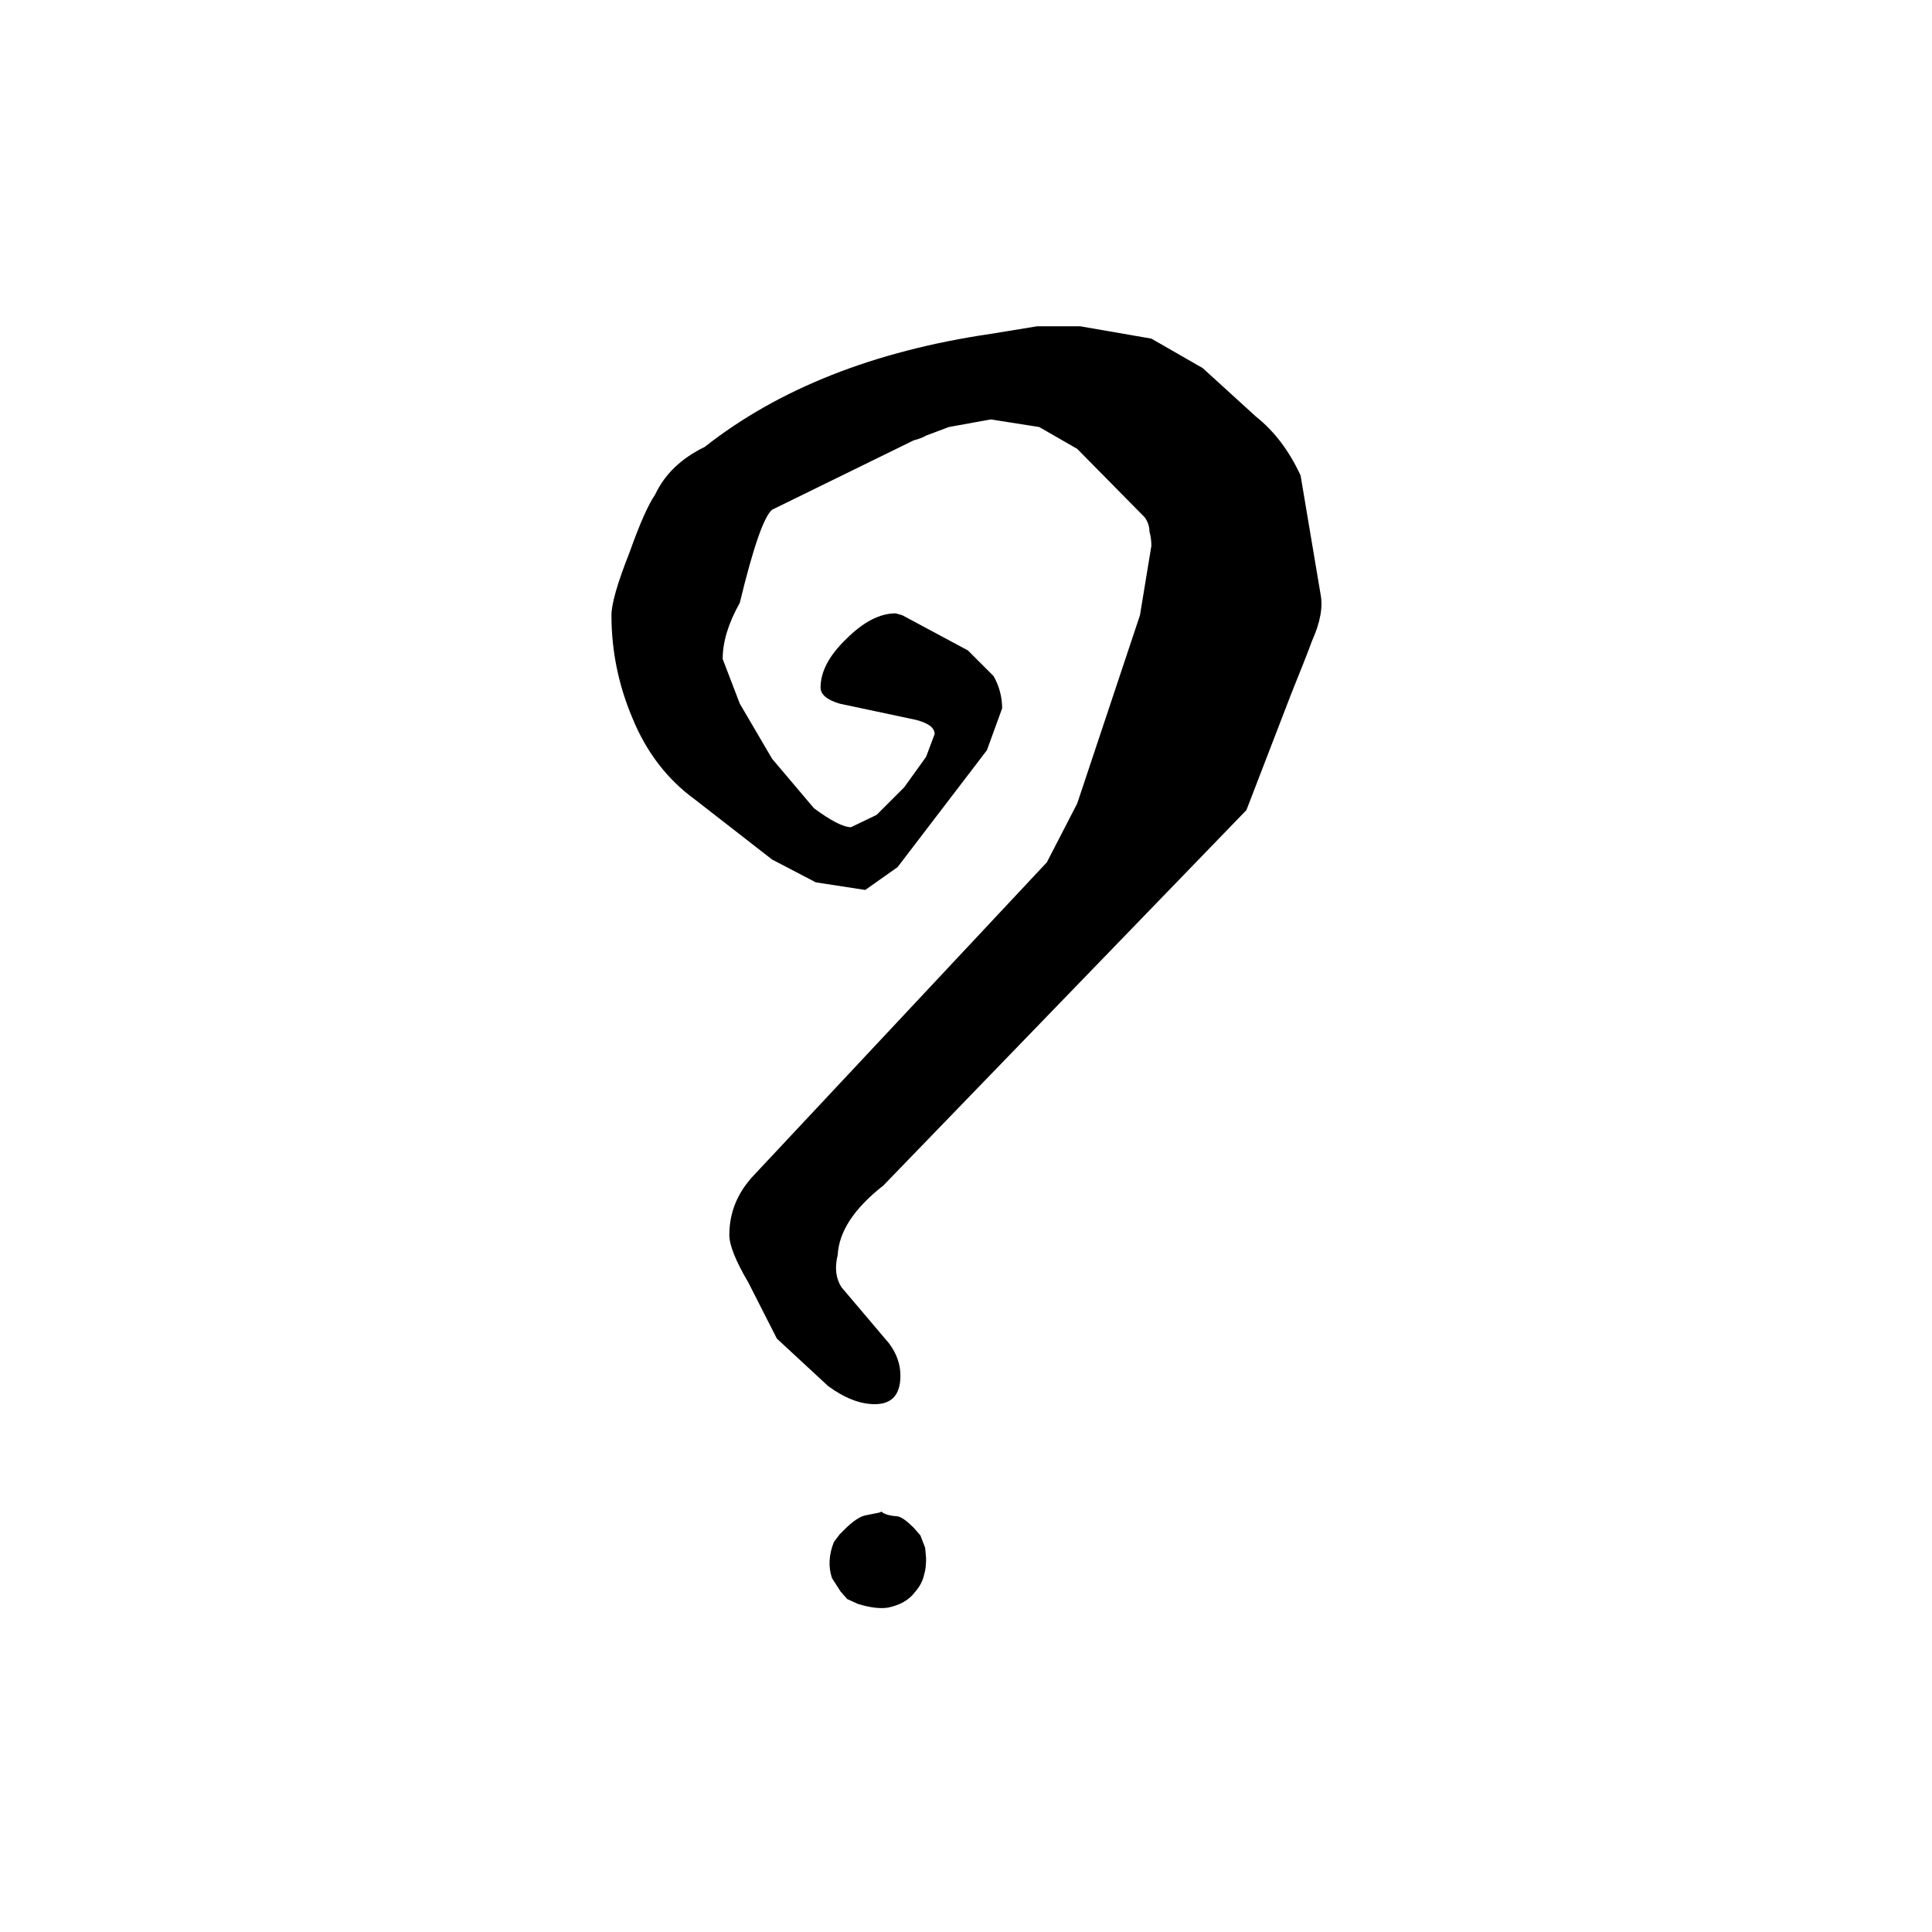
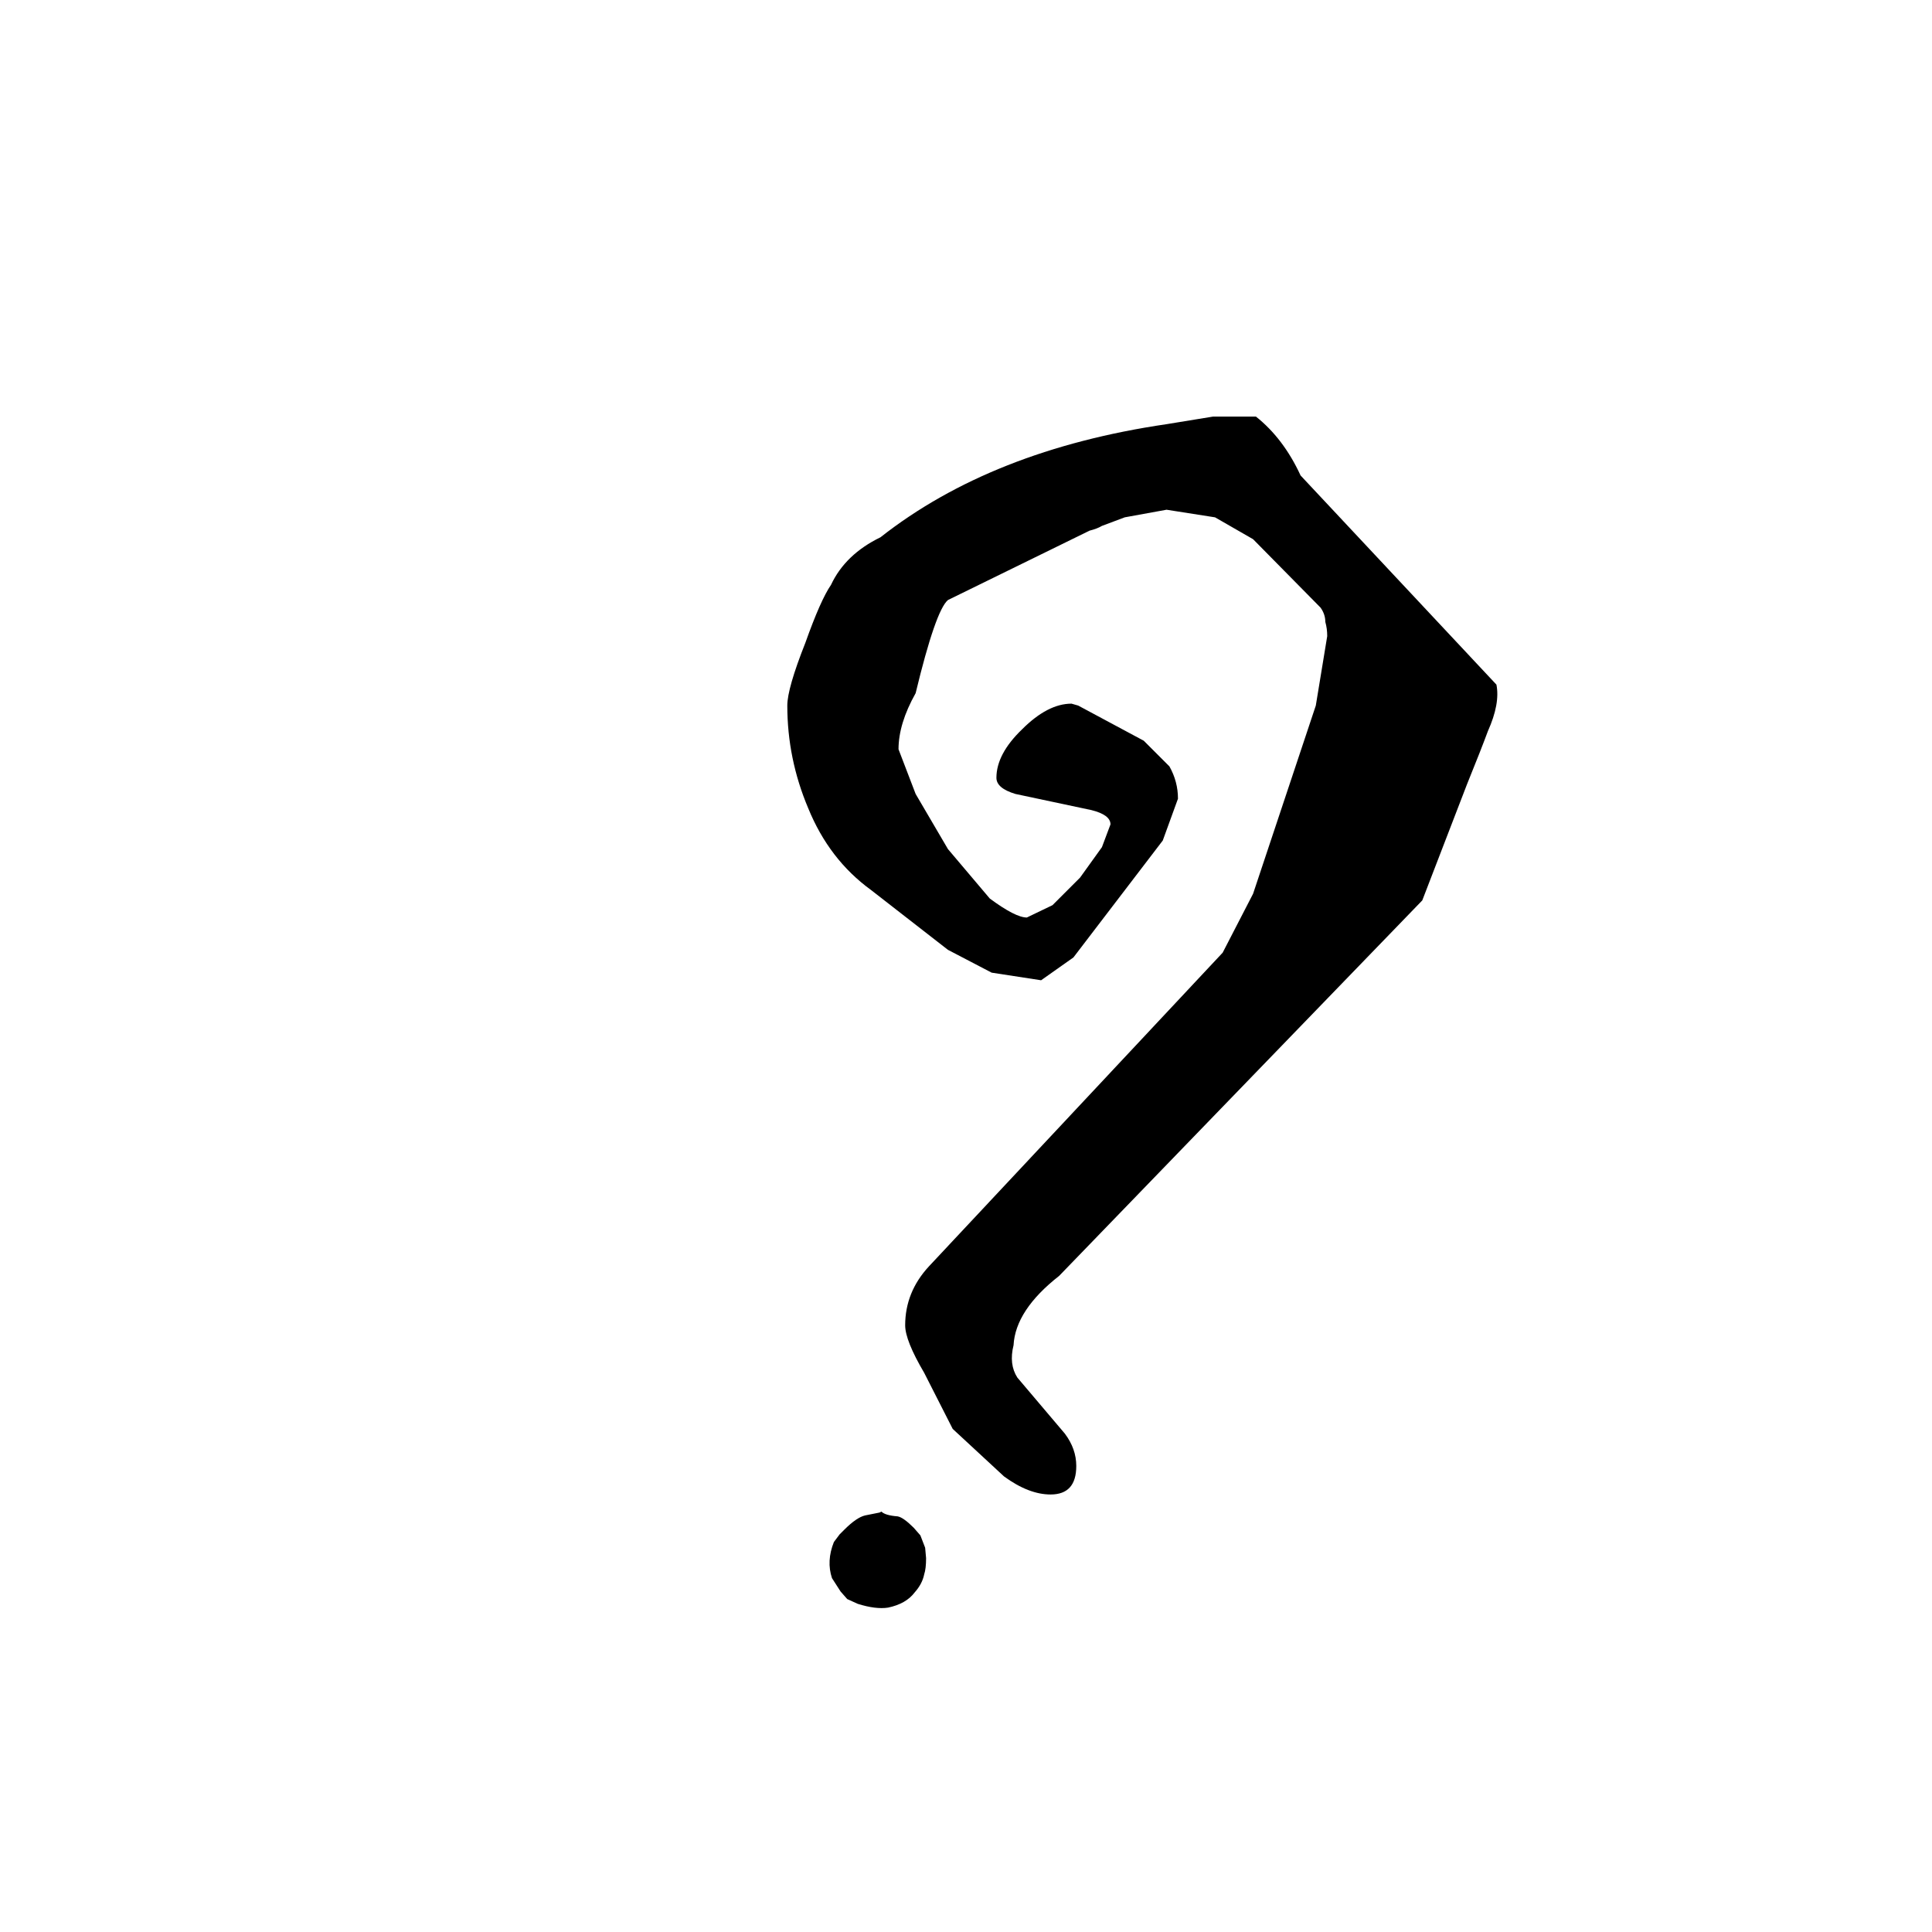
<svg xmlns="http://www.w3.org/2000/svg" fill="#000000" width="800px" height="800px" version="1.1" viewBox="144 144 512 512">
-   <path d="m387.91 550.89-1.762-2.016c-1.848-1.848-3.277-2.856-4.281-3.023-2.184-0.168-3.613-0.59-4.285-1.258l-0.504 0.25-3.777 0.754c-1.512 0.336-3.359 1.598-5.543 3.781l-1.258 1.258-1.512 2.016c-1.344 3.359-1.512 6.551-0.504 9.574l2.266 3.523 1.766 2.016 2.769 1.262c3.191 1.008 5.879 1.344 8.062 1.008 3.188-0.672 5.539-2.016 7.051-4.031 1.344-1.512 2.184-3.106 2.519-4.785 0.336-1.008 0.504-2.438 0.504-4.285l-0.25-2.769-1.262-3.273m100.76-280.88c-3.023-6.551-6.969-11.754-11.84-15.617l-14.105-12.848-13.602-7.809-18.895-3.277h-11.336l-12.344 2.016c-30.898 4.535-56.172 14.527-75.82 29.977-6.215 3.023-10.582 7.223-13.102 12.598-1.848 2.688-4.113 7.809-6.801 15.367-3.191 8.059-4.785 13.602-4.785 16.625 0 9.402 1.848 18.473 5.539 27.203 3.695 9.07 9.238 16.293 16.629 21.664l20.402 15.871 11.59 6.047 13.098 2.016 8.566-6.047 23.676-30.984 4.031-11.086c0-3.019-0.754-5.875-2.266-8.562l-6.801-6.801-17.383-9.32-1.762-0.504c-4.199 0-8.566 2.266-13.102 6.801-4.535 4.367-6.801 8.648-6.801 12.848 0 1.848 1.68 3.273 5.039 4.281l20.152 4.281c3.359 0.84 5.039 2.102 5.039 3.781l-2.269 6.043-5.793 8.062-7.305 7.305-6.801 3.273c-2.016 0-5.293-1.676-9.824-5.035l-11.086-13.102-8.562-14.609-4.535-11.84c0-4.535 1.512-9.488 4.535-14.863 3.523-14.609 6.379-22.84 8.562-24.684l37.535-18.391c1.344-0.336 2.434-0.754 3.273-1.258l6.047-2.269 11.082-2.016 12.848 2.016 10.078 5.793 17.883 18.137c0.84 1.176 1.262 2.438 1.262 3.781 0.336 1.176 0.504 2.434 0.504 3.777l-3.023 18.391-16.625 49.875-8.062 15.617-77.84 83.129c-4.195 4.535-6.297 9.742-6.297 15.621 0 2.684 1.68 6.883 5.039 12.594l7.559 14.863 13.602 12.594c4.367 3.191 8.48 4.785 12.344 4.785 4.535 0 6.801-2.516 6.801-7.555 0-3.023-1.008-5.879-3.023-8.566l-12.594-14.863c-1.512-2.348-1.848-5.203-1.008-8.562 0.336-6.215 4.367-12.344 12.09-18.391l96.227-99.5 11.84-30.734c2.519-6.215 4.367-10.914 5.543-14.105 2.184-4.871 2.938-8.984 2.269-12.344z" />
+   <path d="m387.91 550.89-1.762-2.016c-1.848-1.848-3.277-2.856-4.281-3.023-2.184-0.168-3.613-0.59-4.285-1.258l-0.504 0.25-3.777 0.754c-1.512 0.336-3.359 1.598-5.543 3.781l-1.258 1.258-1.512 2.016c-1.344 3.359-1.512 6.551-0.504 9.574l2.266 3.523 1.766 2.016 2.769 1.262c3.191 1.008 5.879 1.344 8.062 1.008 3.188-0.672 5.539-2.016 7.051-4.031 1.344-1.512 2.184-3.106 2.519-4.785 0.336-1.008 0.504-2.438 0.504-4.285l-0.25-2.769-1.262-3.273m100.76-280.88c-3.023-6.551-6.969-11.754-11.84-15.617h-11.336l-12.344 2.016c-30.898 4.535-56.172 14.527-75.82 29.977-6.215 3.023-10.582 7.223-13.102 12.598-1.848 2.688-4.113 7.809-6.801 15.367-3.191 8.059-4.785 13.602-4.785 16.625 0 9.402 1.848 18.473 5.539 27.203 3.695 9.07 9.238 16.293 16.629 21.664l20.402 15.871 11.59 6.047 13.098 2.016 8.566-6.047 23.676-30.984 4.031-11.086c0-3.019-0.754-5.875-2.266-8.562l-6.801-6.801-17.383-9.32-1.762-0.504c-4.199 0-8.566 2.266-13.102 6.801-4.535 4.367-6.801 8.648-6.801 12.848 0 1.848 1.68 3.273 5.039 4.281l20.152 4.281c3.359 0.84 5.039 2.102 5.039 3.781l-2.269 6.043-5.793 8.062-7.305 7.305-6.801 3.273c-2.016 0-5.293-1.676-9.824-5.035l-11.086-13.102-8.562-14.609-4.535-11.84c0-4.535 1.512-9.488 4.535-14.863 3.523-14.609 6.379-22.84 8.562-24.684l37.535-18.391c1.344-0.336 2.434-0.754 3.273-1.258l6.047-2.269 11.082-2.016 12.848 2.016 10.078 5.793 17.883 18.137c0.84 1.176 1.262 2.438 1.262 3.781 0.336 1.176 0.504 2.434 0.504 3.777l-3.023 18.391-16.625 49.875-8.062 15.617-77.84 83.129c-4.195 4.535-6.297 9.742-6.297 15.621 0 2.684 1.68 6.883 5.039 12.594l7.559 14.863 13.602 12.594c4.367 3.191 8.48 4.785 12.344 4.785 4.535 0 6.801-2.516 6.801-7.555 0-3.023-1.008-5.879-3.023-8.566l-12.594-14.863c-1.512-2.348-1.848-5.203-1.008-8.562 0.336-6.215 4.367-12.344 12.09-18.391l96.227-99.5 11.84-30.734c2.519-6.215 4.367-10.914 5.543-14.105 2.184-4.871 2.938-8.984 2.269-12.344z" />
</svg>